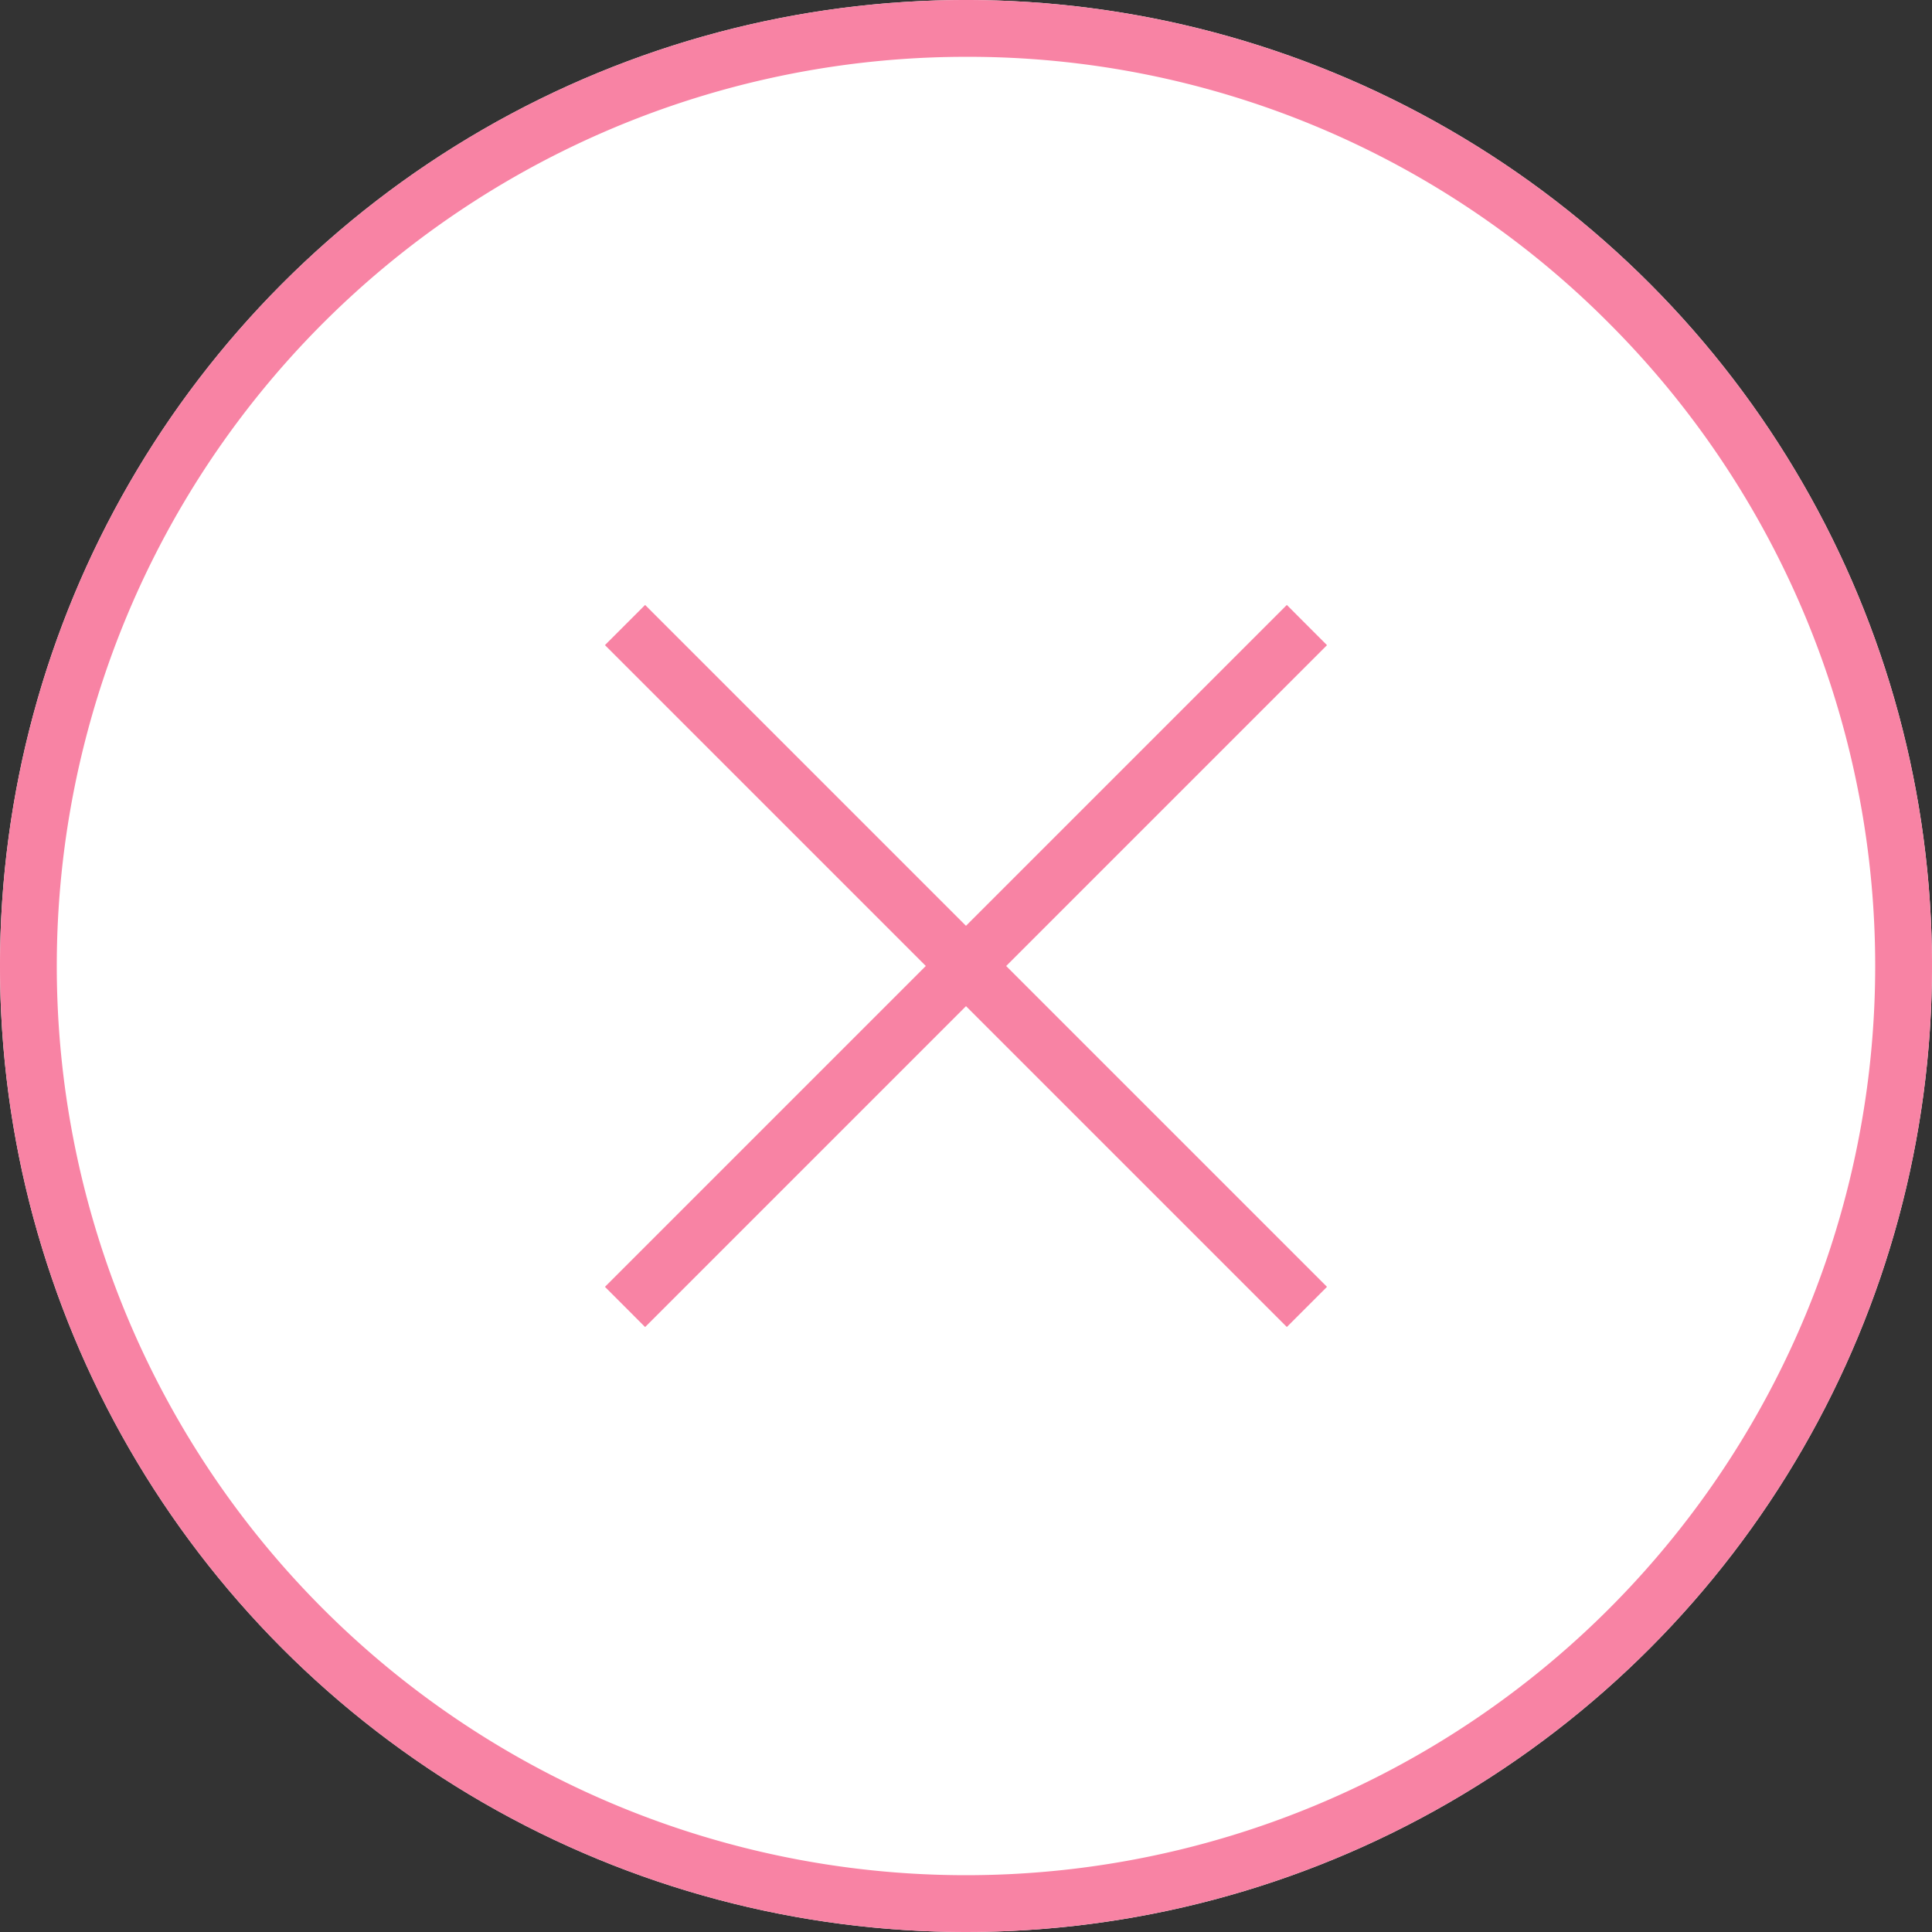
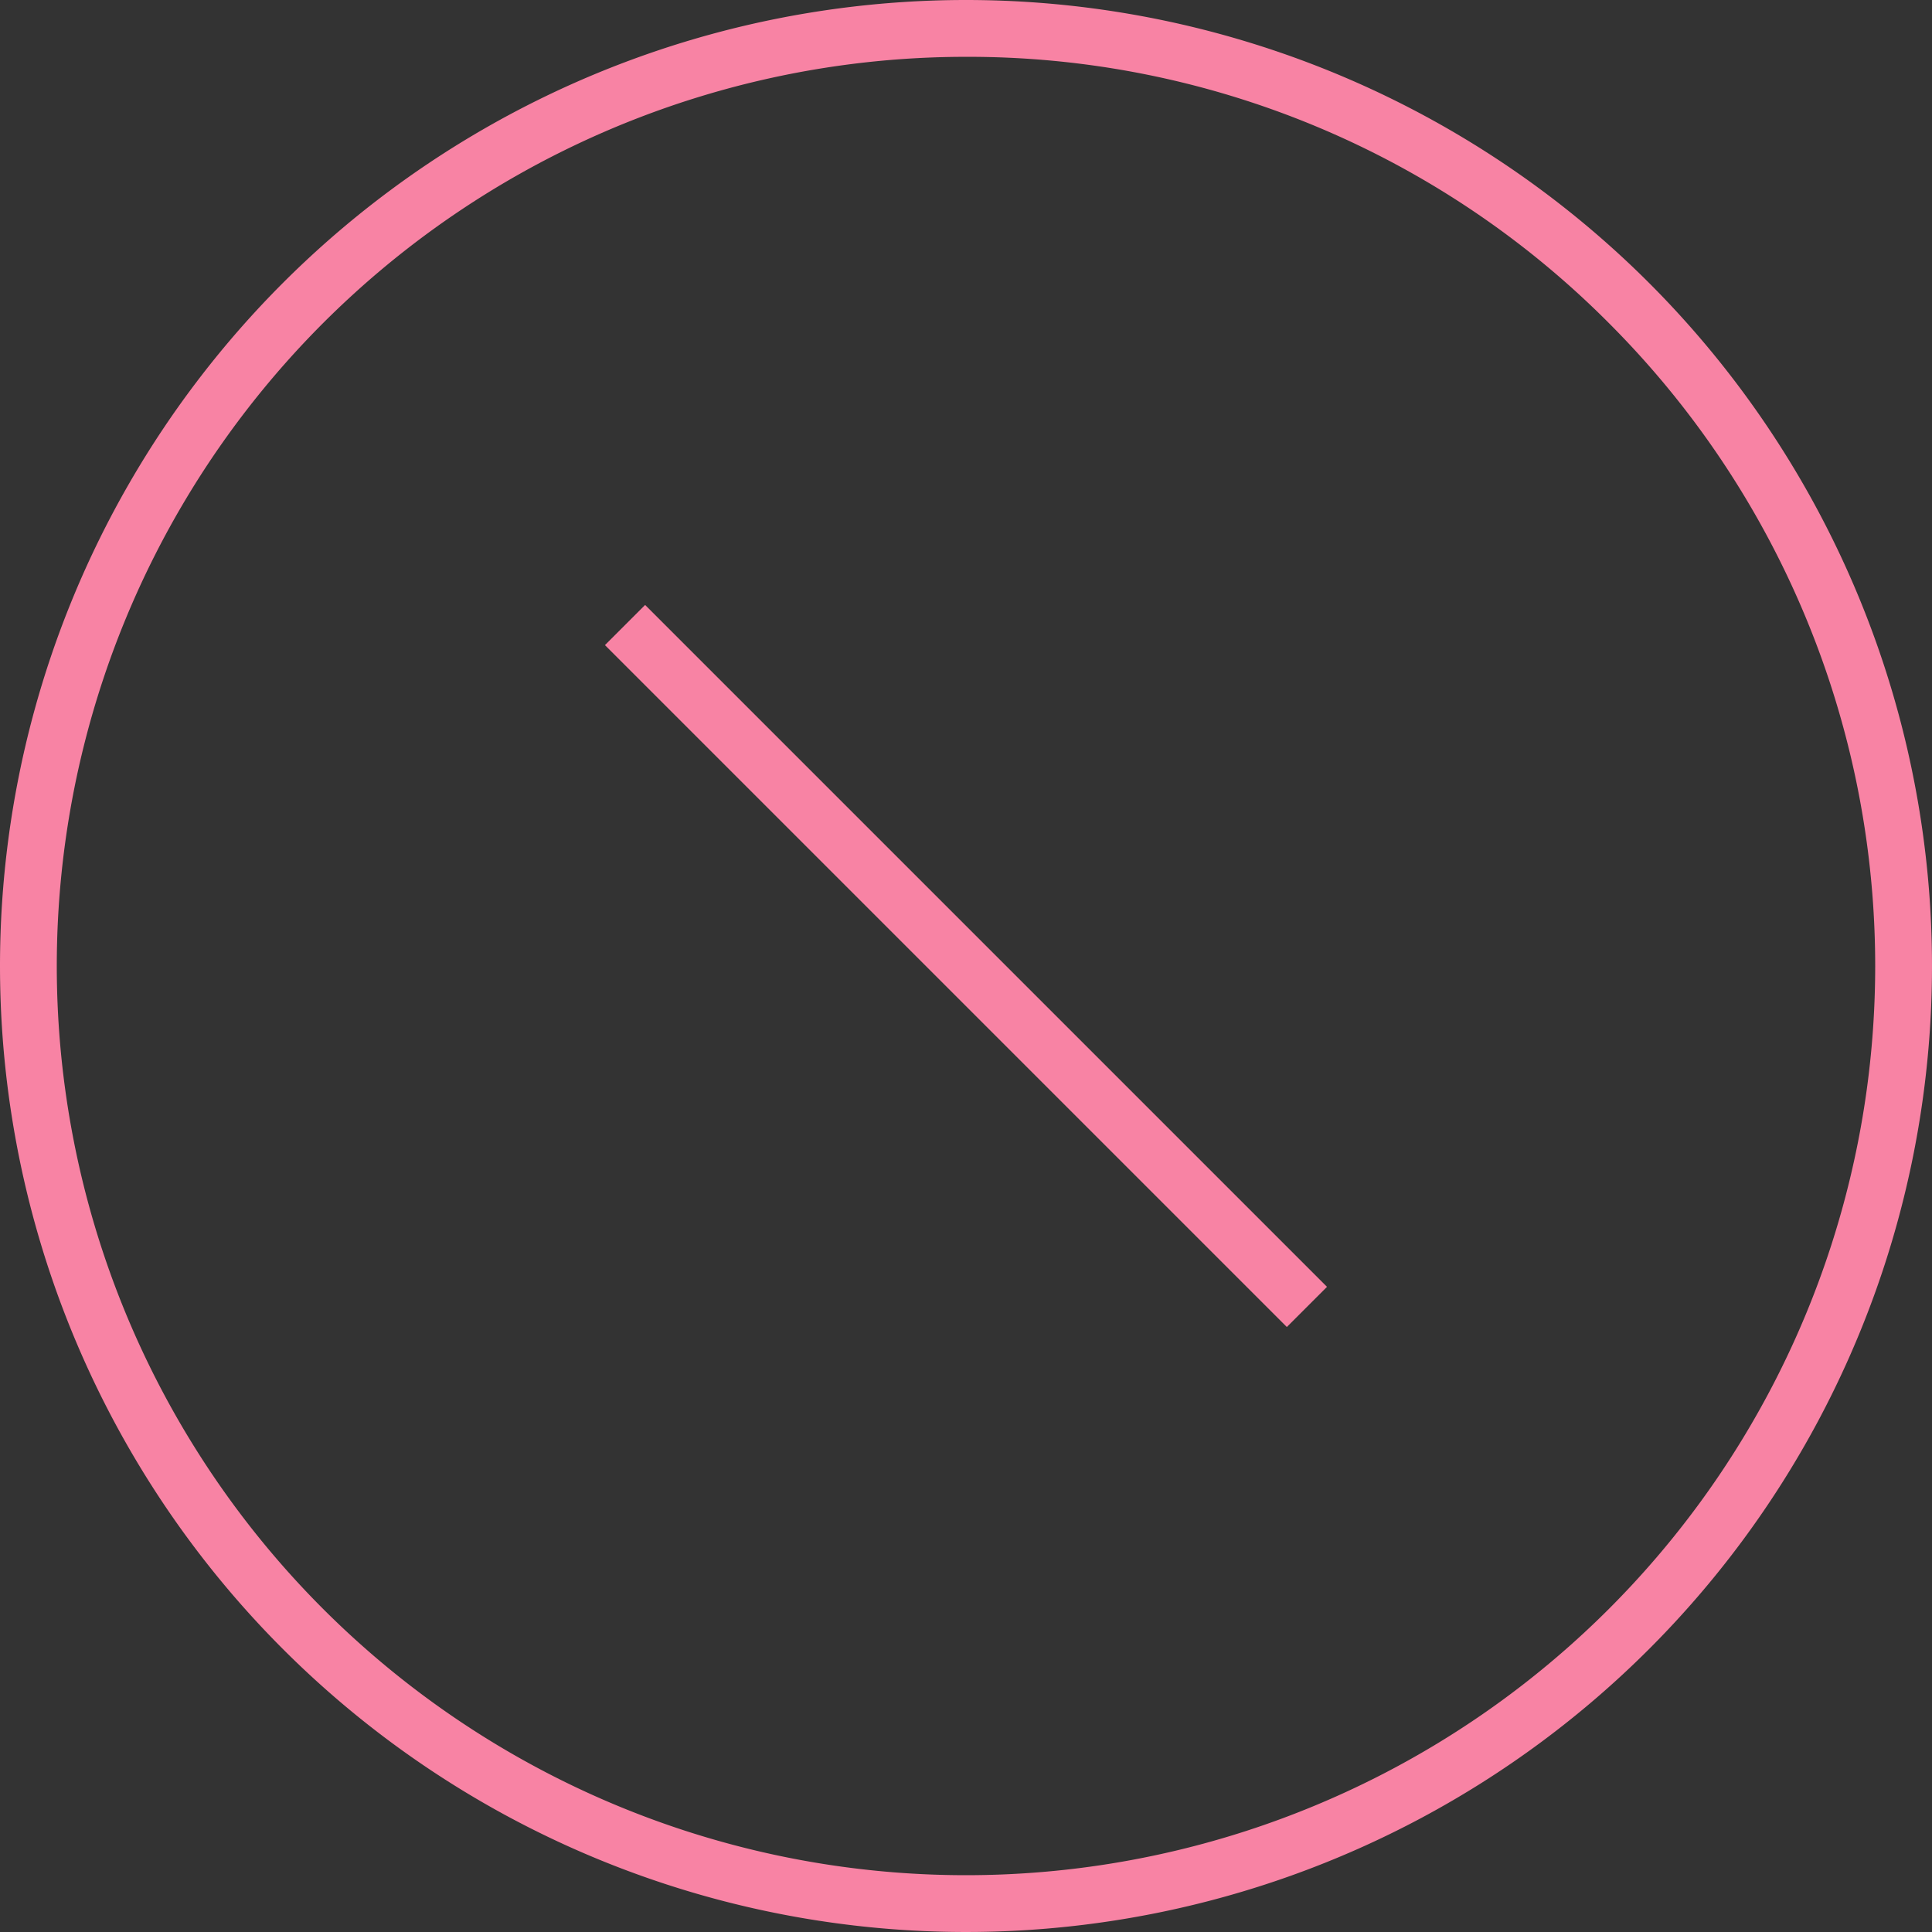
<svg xmlns="http://www.w3.org/2000/svg" width="34" height="34" viewBox="0 0 34 34">
  <rect x="0" y="0" width="34" height="34" fill="#333333" stroke="none" />
  <g id="グループ_5966" data-name="グループ 5966" transform="translate(-346 -29)">
-     <circle id="楕円形_1765" data-name="楕円形 1765" cx="17" cy="17" r="17" transform="translate(346 29)" fill="#fff" />
    <path id="楕円形_1765_-_アウトライン" data-name="楕円形 1765 - アウトライン" d="M17,1A16,16,0,0,0,5.686,28.314,16,16,0,0,0,28.314,5.686,15.9,15.9,0,0,0,17,1m0-1A17,17,0,1,1,0,17,17,17,0,0,1,17,0Z" transform="translate(346 29)" fill="#f883a4" />
    <g id="グループ_5965" data-name="グループ 5965" transform="translate(18.939 -14.369)">
      <path id="パス_6630" data-name="パス 6630" d="M1594.707-3456.278l-12-12,.707-.707,12,12Z" transform="translate(-1245 3523)" fill="#f883a4" />
-       <path id="パス_6631" data-name="パス 6631" d="M11.646,12.353l-12-12L.354-.354l12,12Z" transform="translate(350.06 54.369) rotate(90)" fill="#f883a4" />
    </g>
  </g>
</svg>